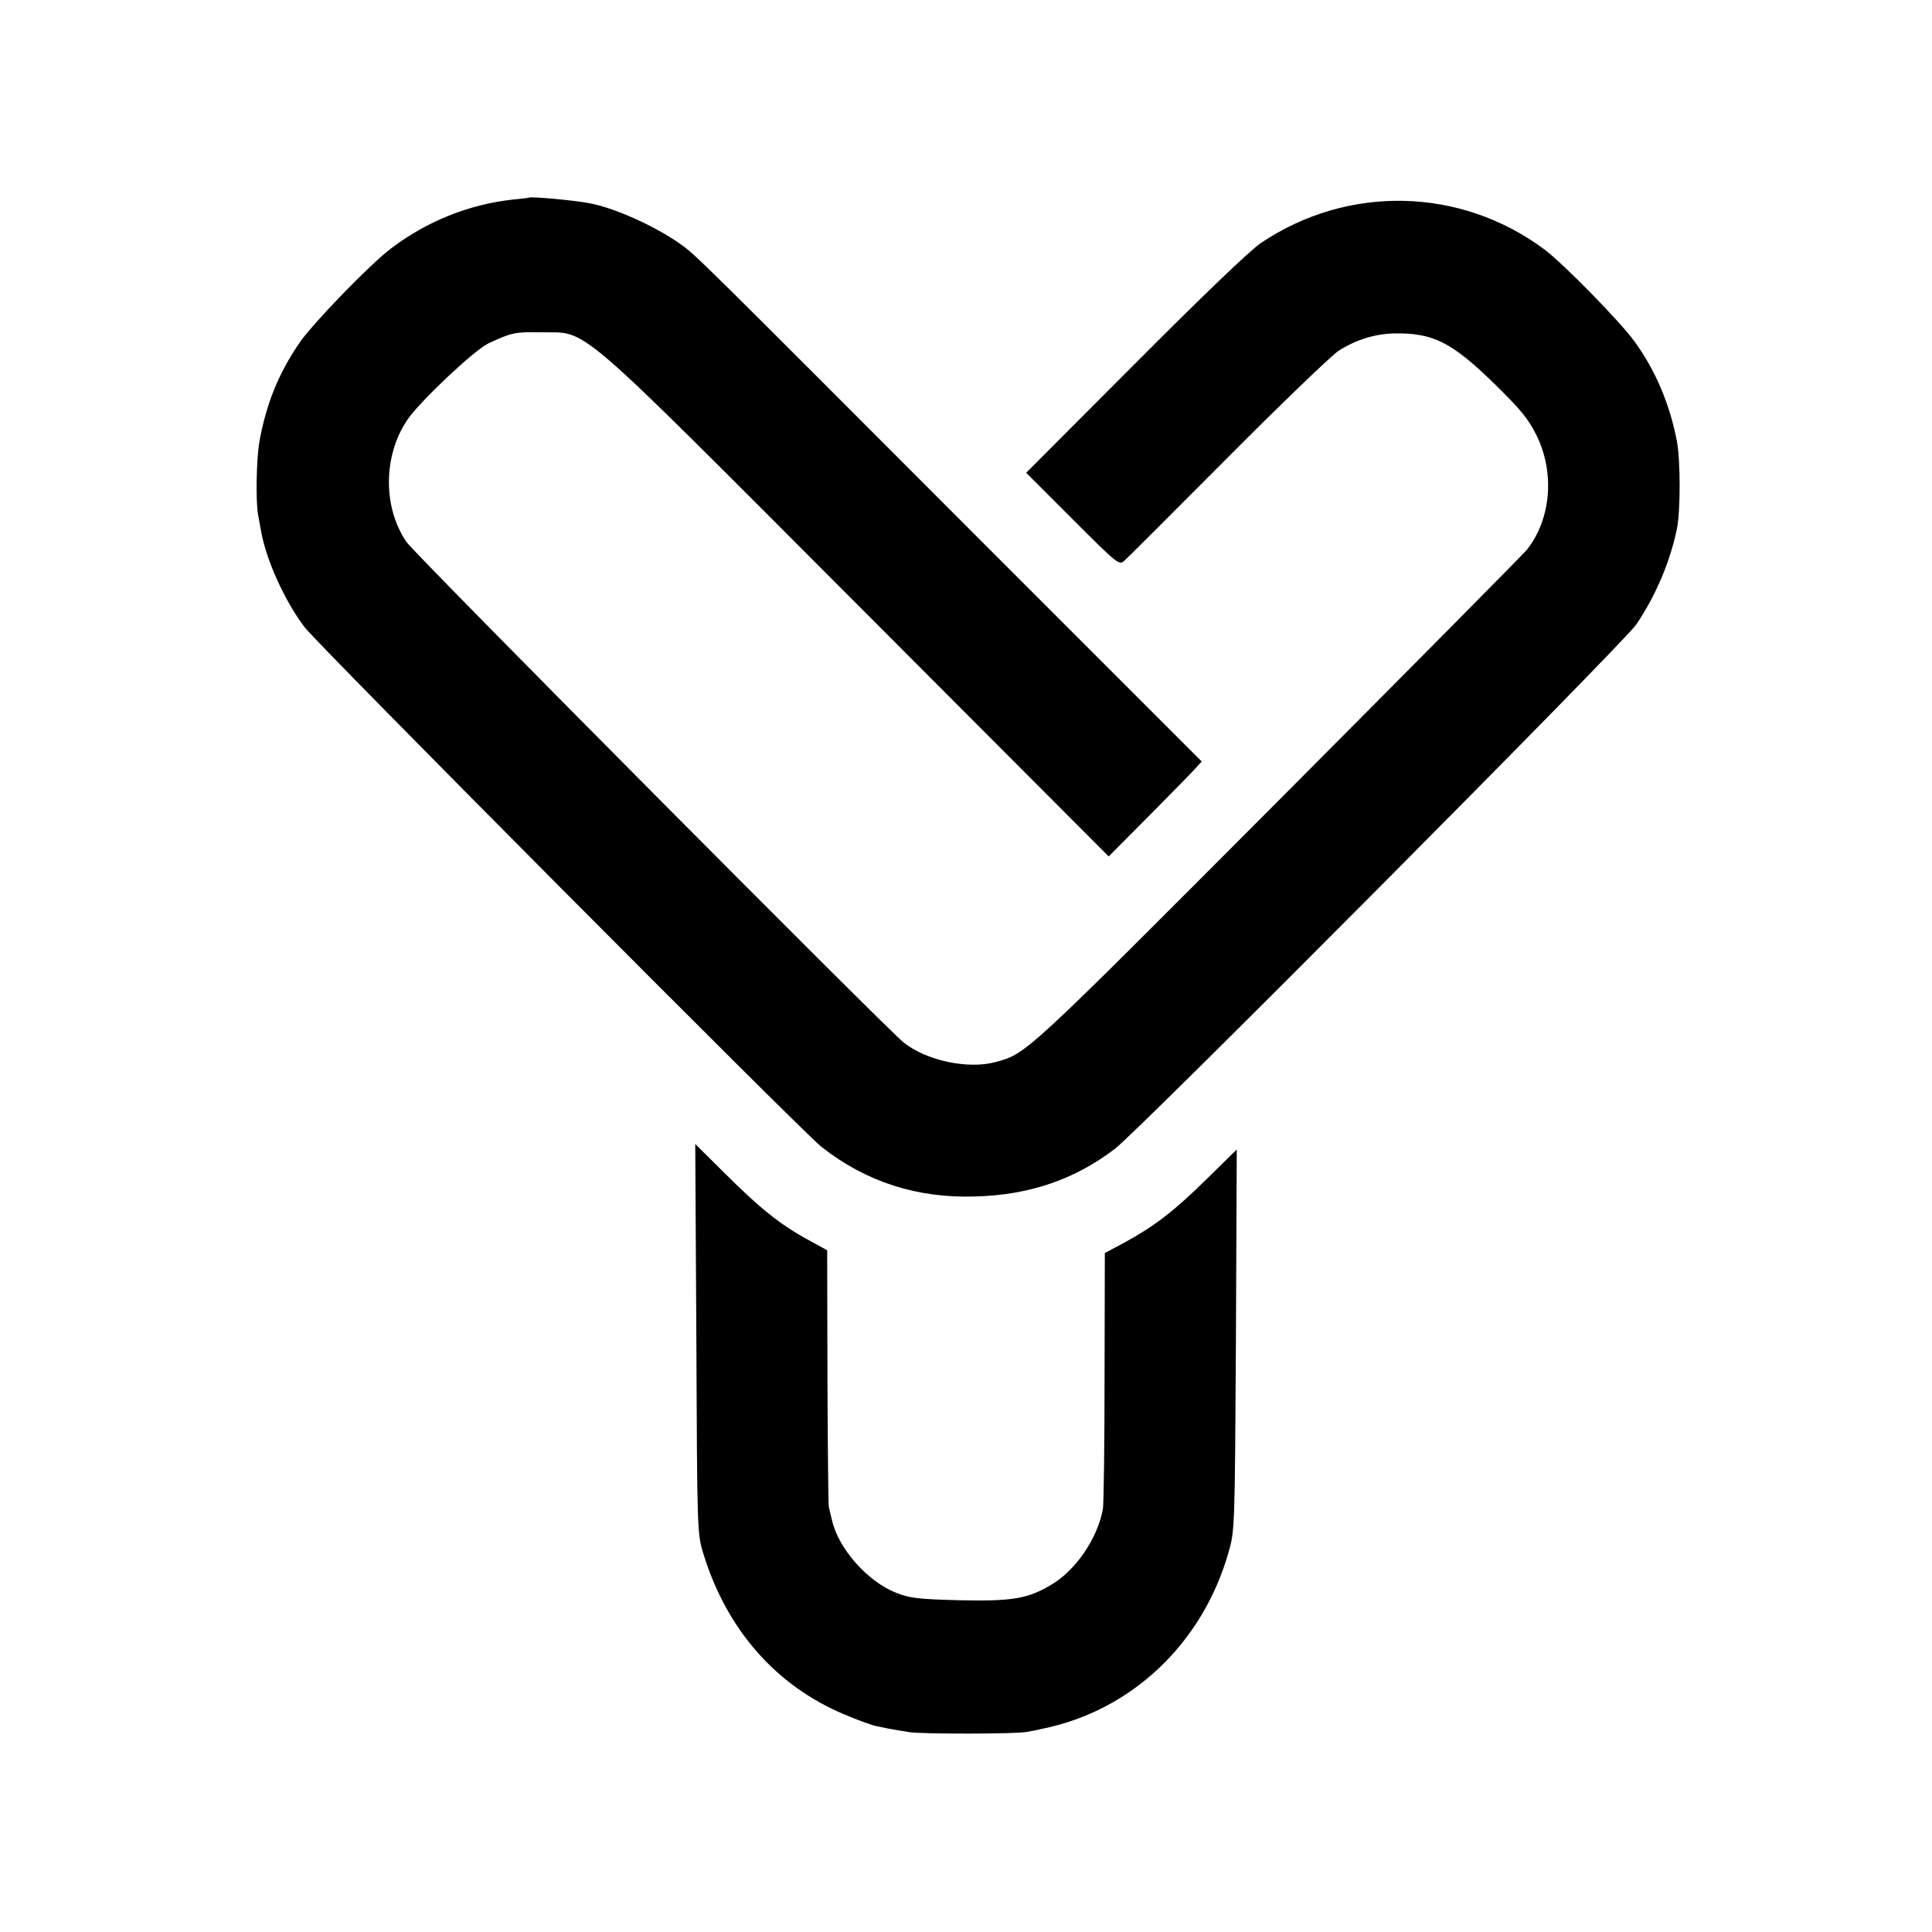
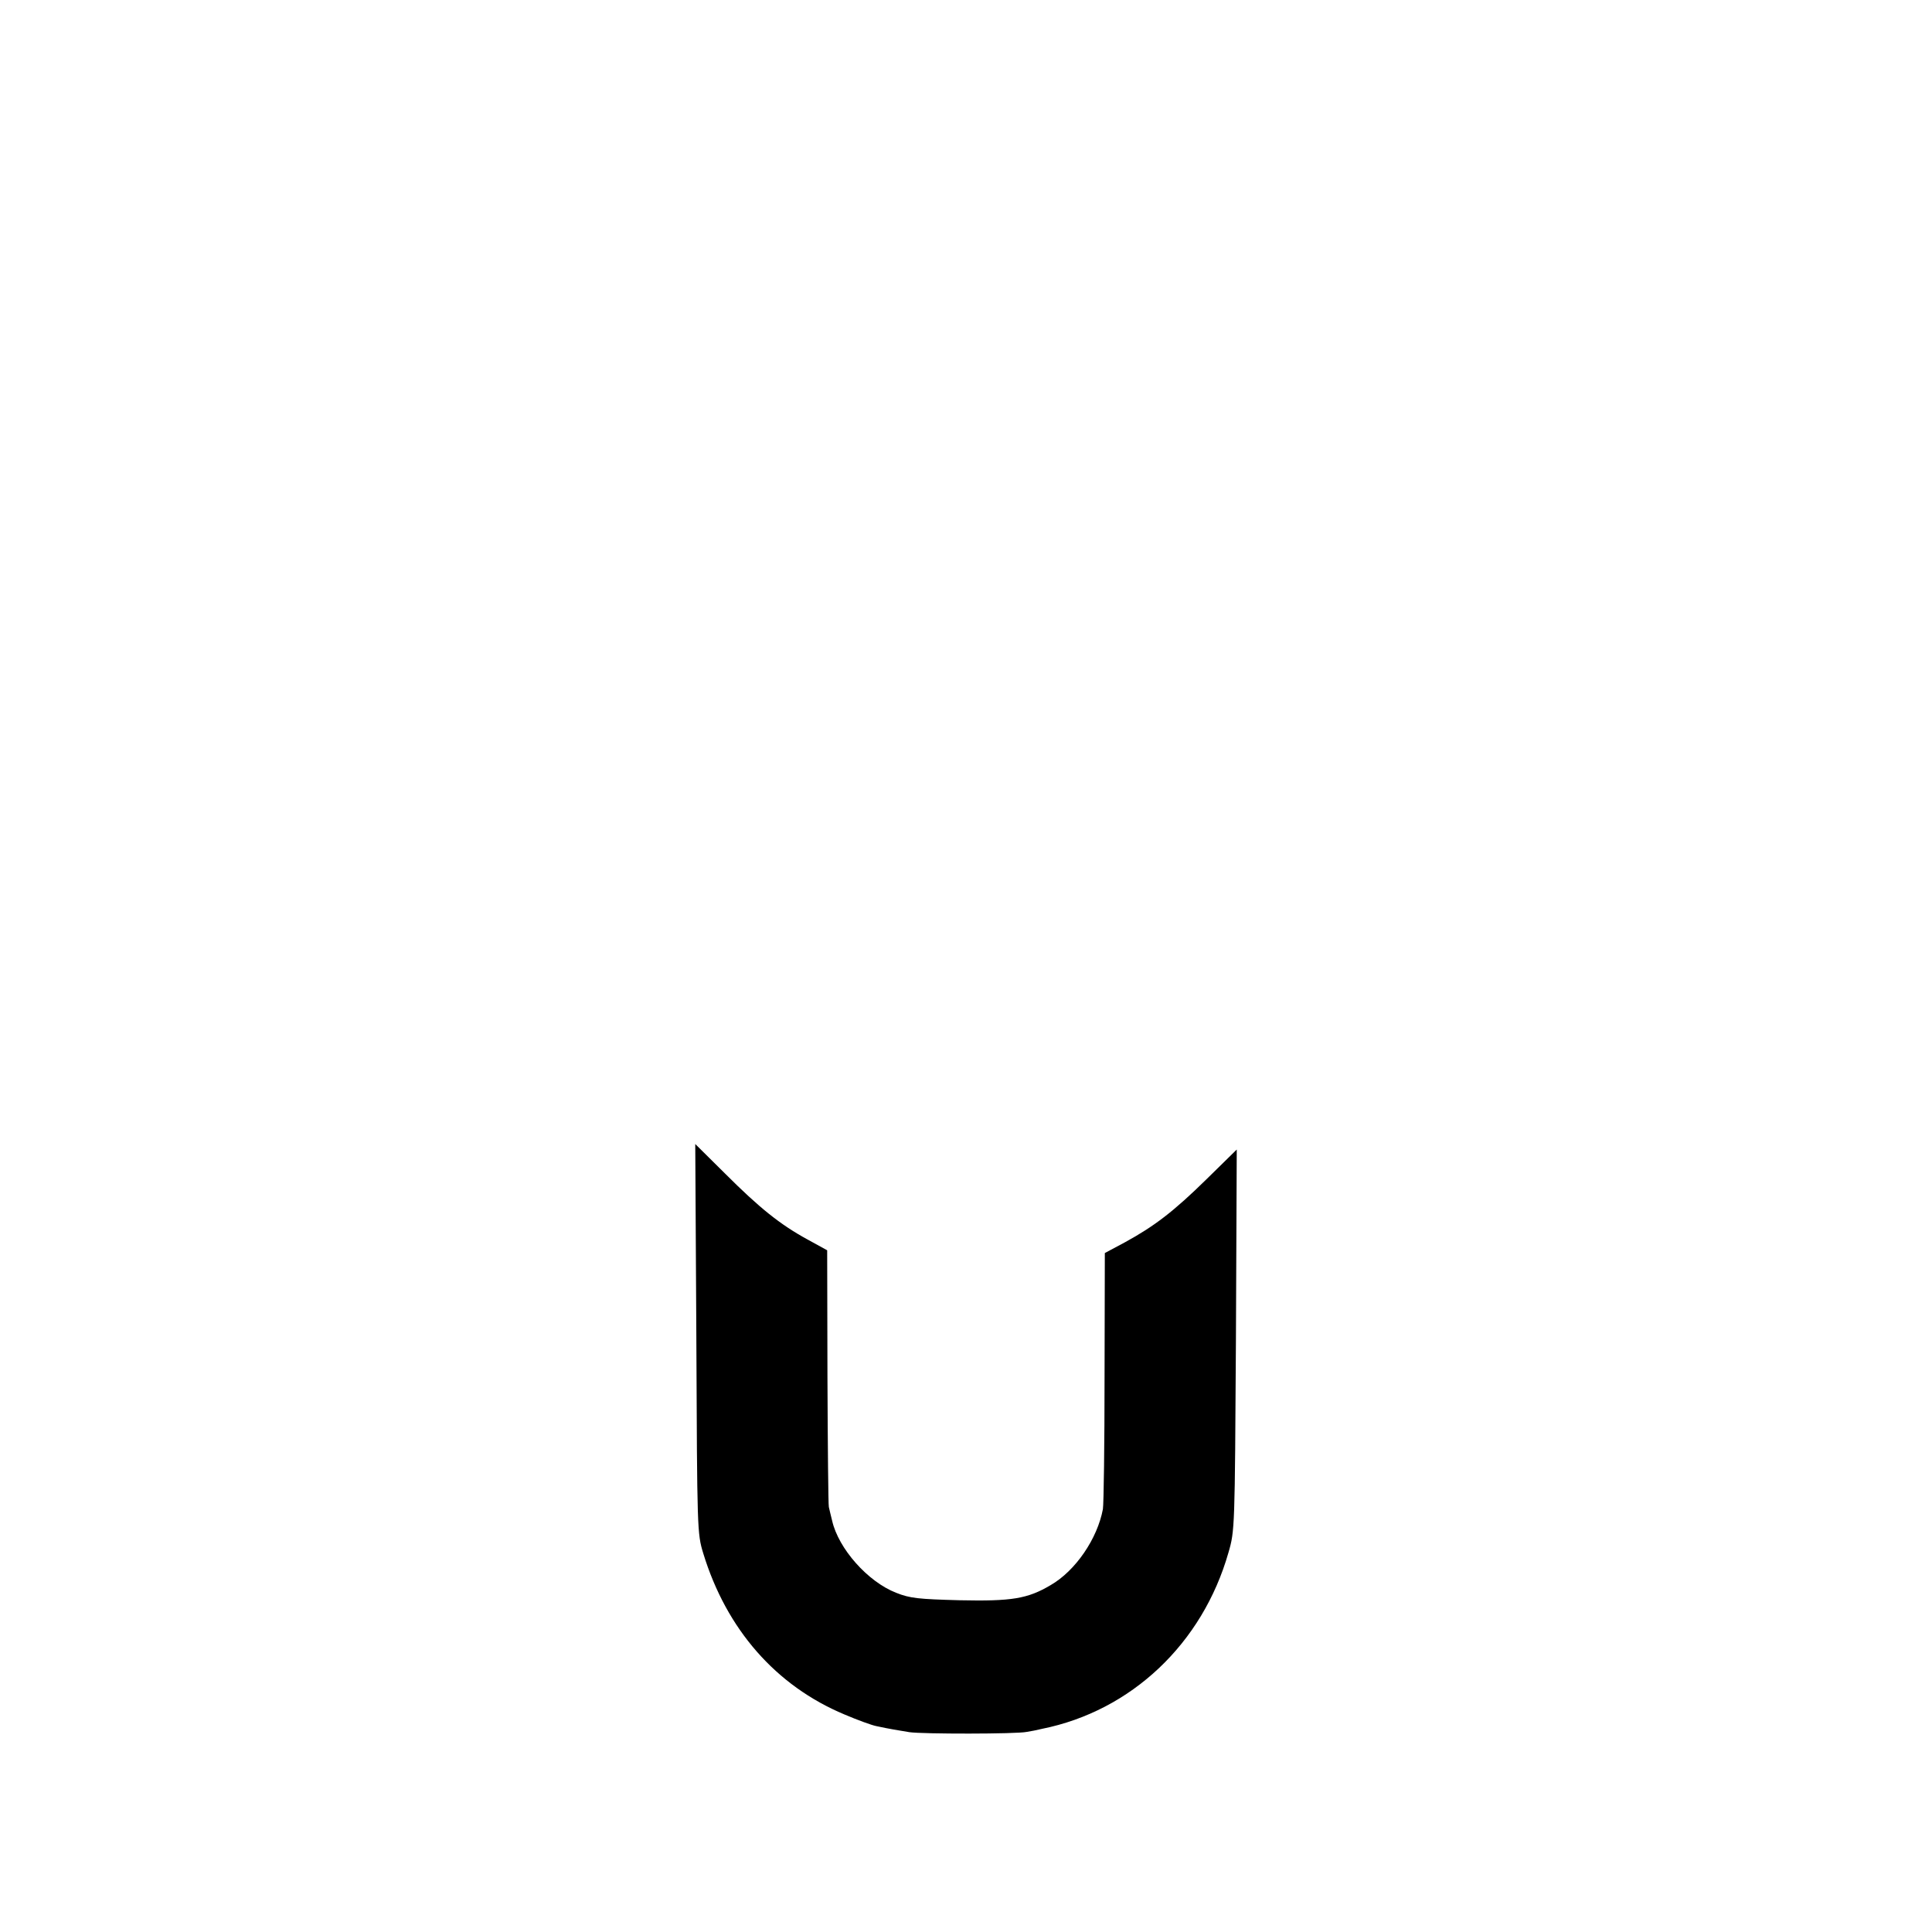
<svg xmlns="http://www.w3.org/2000/svg" version="1.0" width="700pt" height="700pt" viewBox="0 0 700 700" preserveAspectRatio="xMidYMid meet">
  <g transform="translate(0,700) scale(0.1,-0.1)" fill="#000000" stroke="none">
-     <path d="M1917 6284 c-1 -1 -27 -4 -58 -7 -159 -17 -313 -79 -442 -177 -77 -58 -288 -276 -334 -345 -75 -111 -118 -218 -143 -354 -11 -63 -14 -214 -5 -266 3 -16 8 -43 11 -60 19 -106 86 -253 158 -348 46 -61 1805 -1830 1872 -1882 161 -127 347 -187 558 -180 196 5 361 62 506 173 91 70 1842 1831 1889 1900 70 104 122 226 147 347 13 65 13 251 -1 320 -26 133 -78 255 -153 358 -53 73 -257 281 -326 333 -303 226 -711 236 -1027 24 -40 -27 -212 -192 -457 -438 l-394 -395 168 -168 c162 -162 169 -168 187 -151 11 9 180 178 376 375 196 197 376 370 401 386 62 40 133 62 204 63 138 2 206 -32 359 -181 97 -95 124 -128 154 -188 67 -136 53 -304 -35 -415 -9 -12 -414 -421 -900 -909 -921 -924 -913 -917 -1025 -947 -99 -27 -251 5 -333 71 -64 51 -1773 1771 -1801 1813 -87 127 -85 316 5 446 47 67 242 251 292 274 83 39 97 42 191 40 174 -3 100 61 1144 -985 l912 -914 149 150 c82 83 158 160 168 172 l20 22 -775 775 c-1068 1070 -1058 1060 -1114 1100 -90 64 -240 132 -331 148 -50 10 -212 25 -217 20z" />
    <path d="M2523 2150 c3 -695 3 -706 25 -778 84 -275 263 -480 512 -584 47 -20 99 -39 115 -42 51 -11 78 -15 120 -22 47 -7 389 -7 425 1 14 2 39 7 55 11 324 65 582 309 676 639 23 79 23 87 27 770 l3 690 -108 -106 c-121 -119 -191 -172 -297 -230 l-73 -39 -1 -448 c0 -246 -3 -462 -6 -480 -20 -107 -99 -223 -189 -275 -84 -50 -142 -59 -330 -55 -149 4 -180 7 -230 27 -103 40 -209 160 -232 261 -5 19 -10 42 -12 50 -2 8 -4 221 -5 472 l-1 458 -71 39 c-99 54 -174 114 -299 239 l-108 107 4 -705z" />
  </g>
</svg>